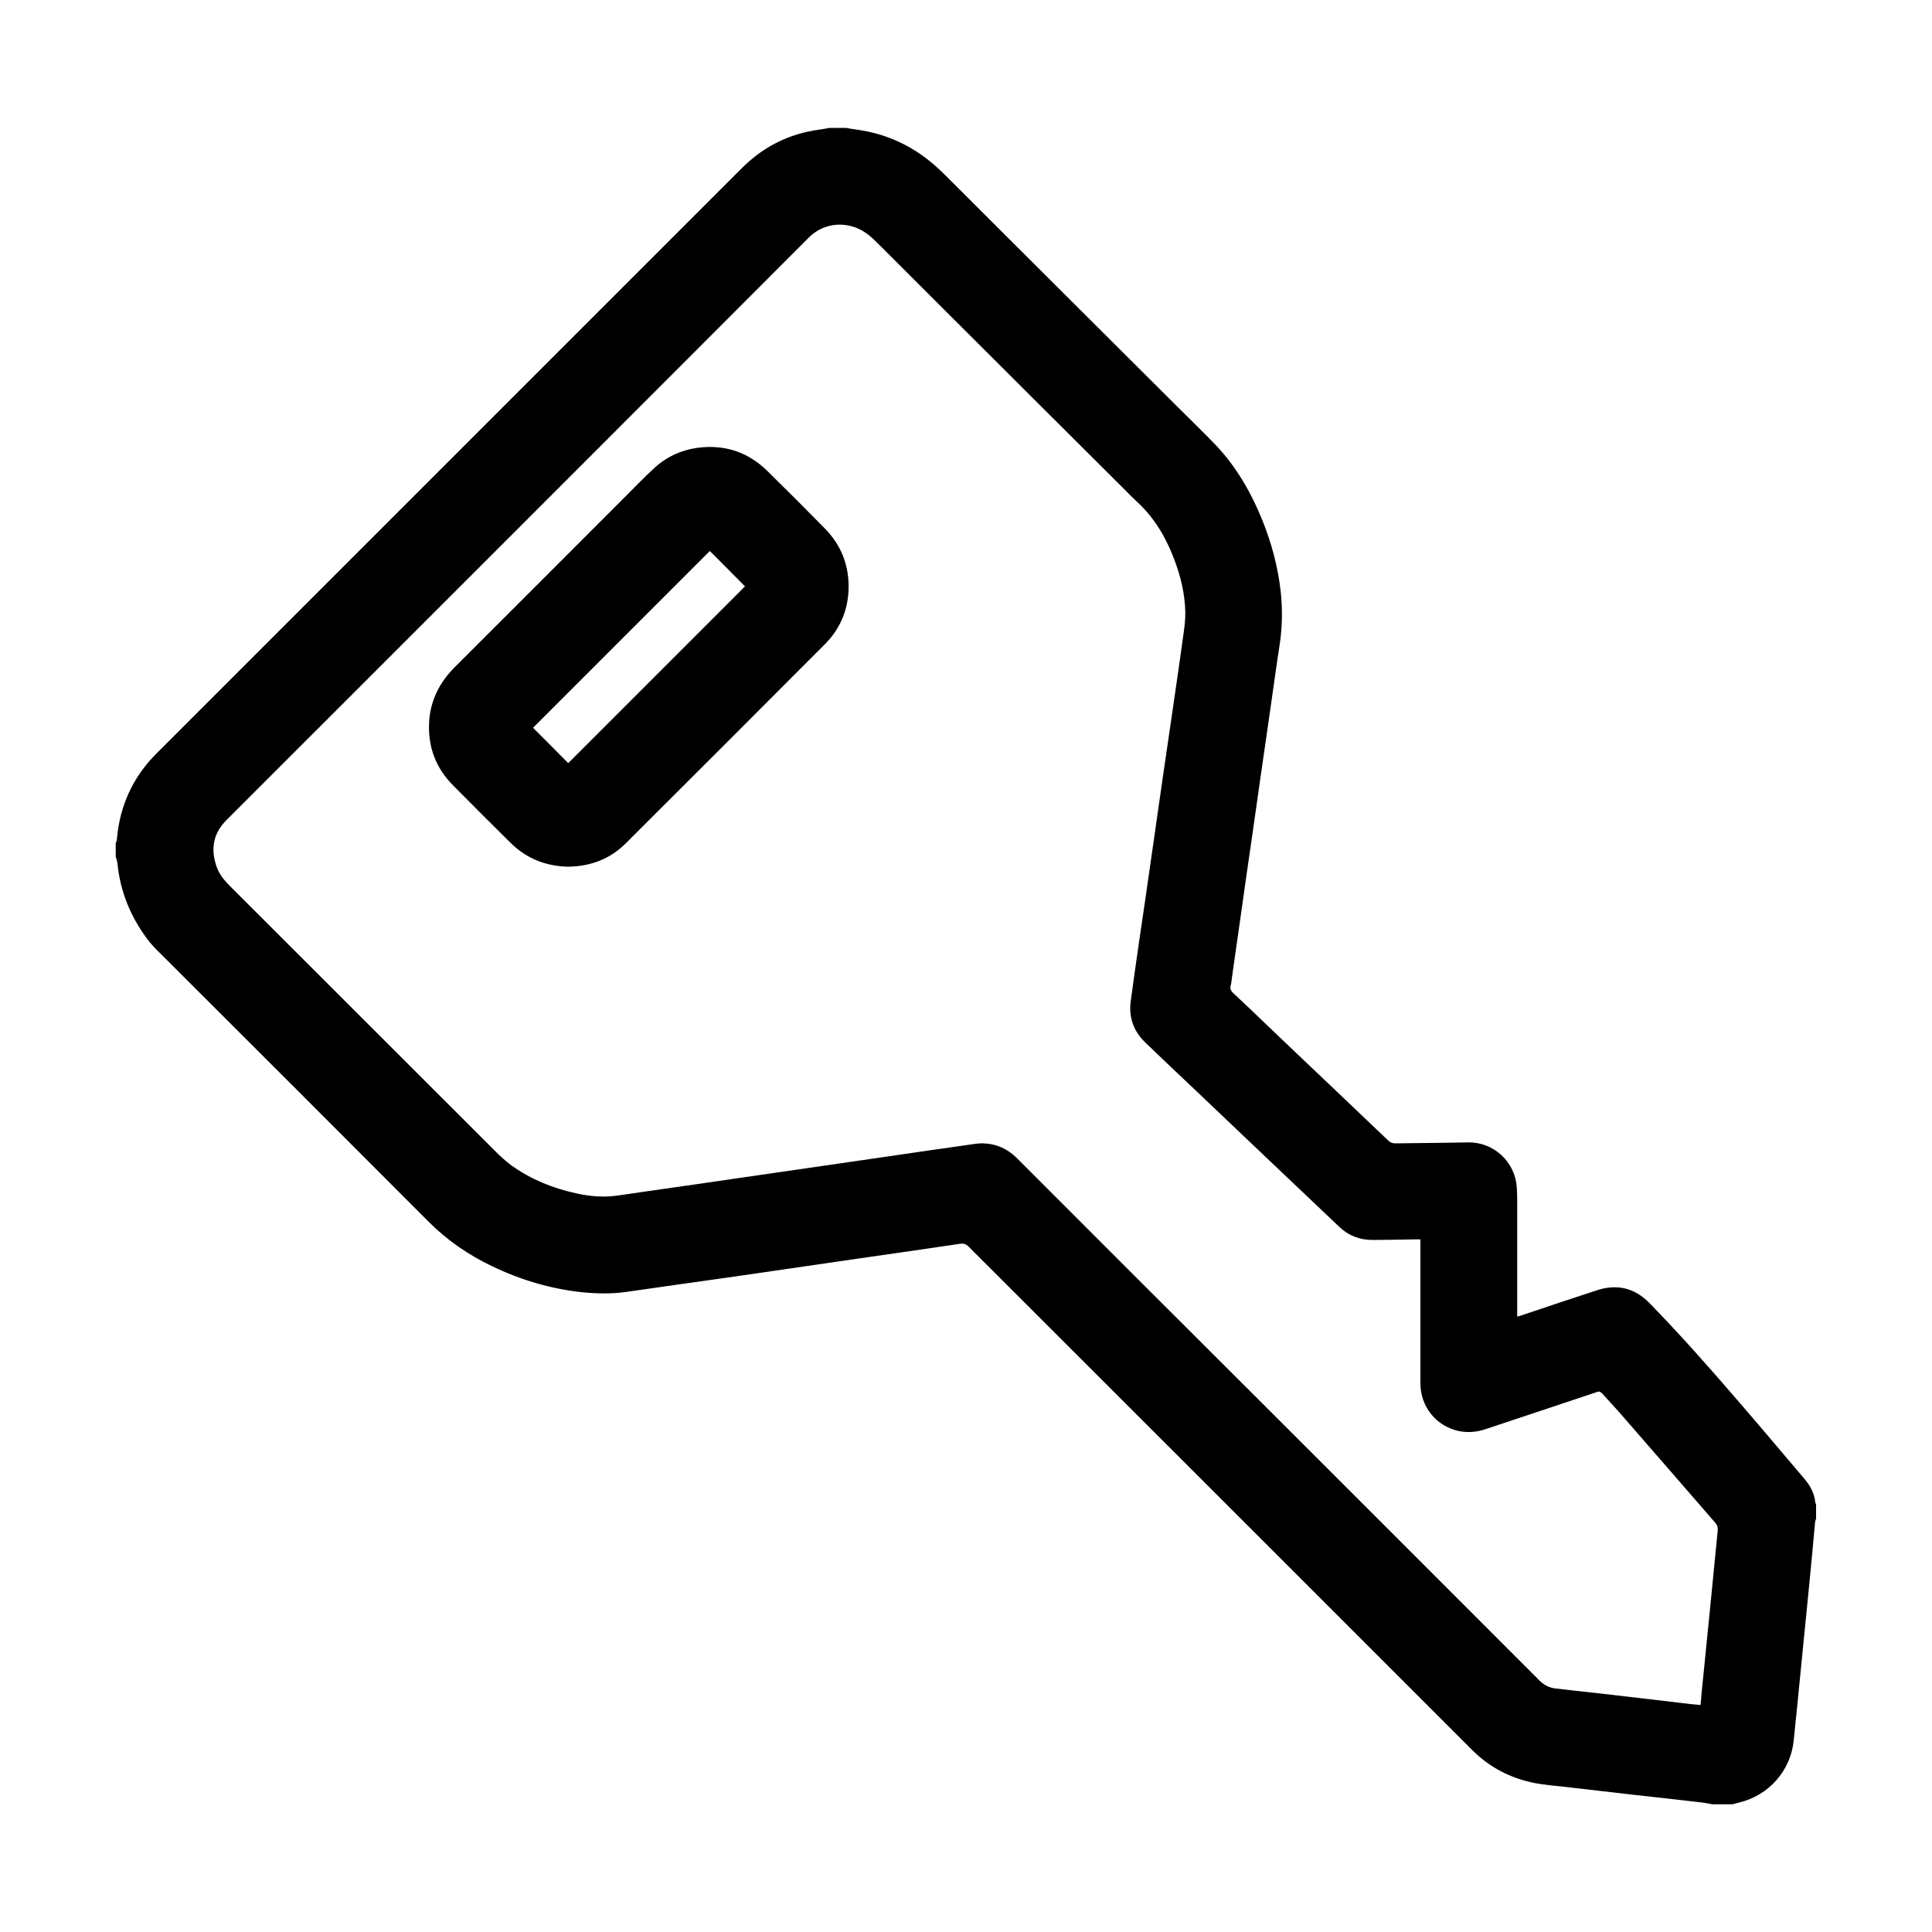
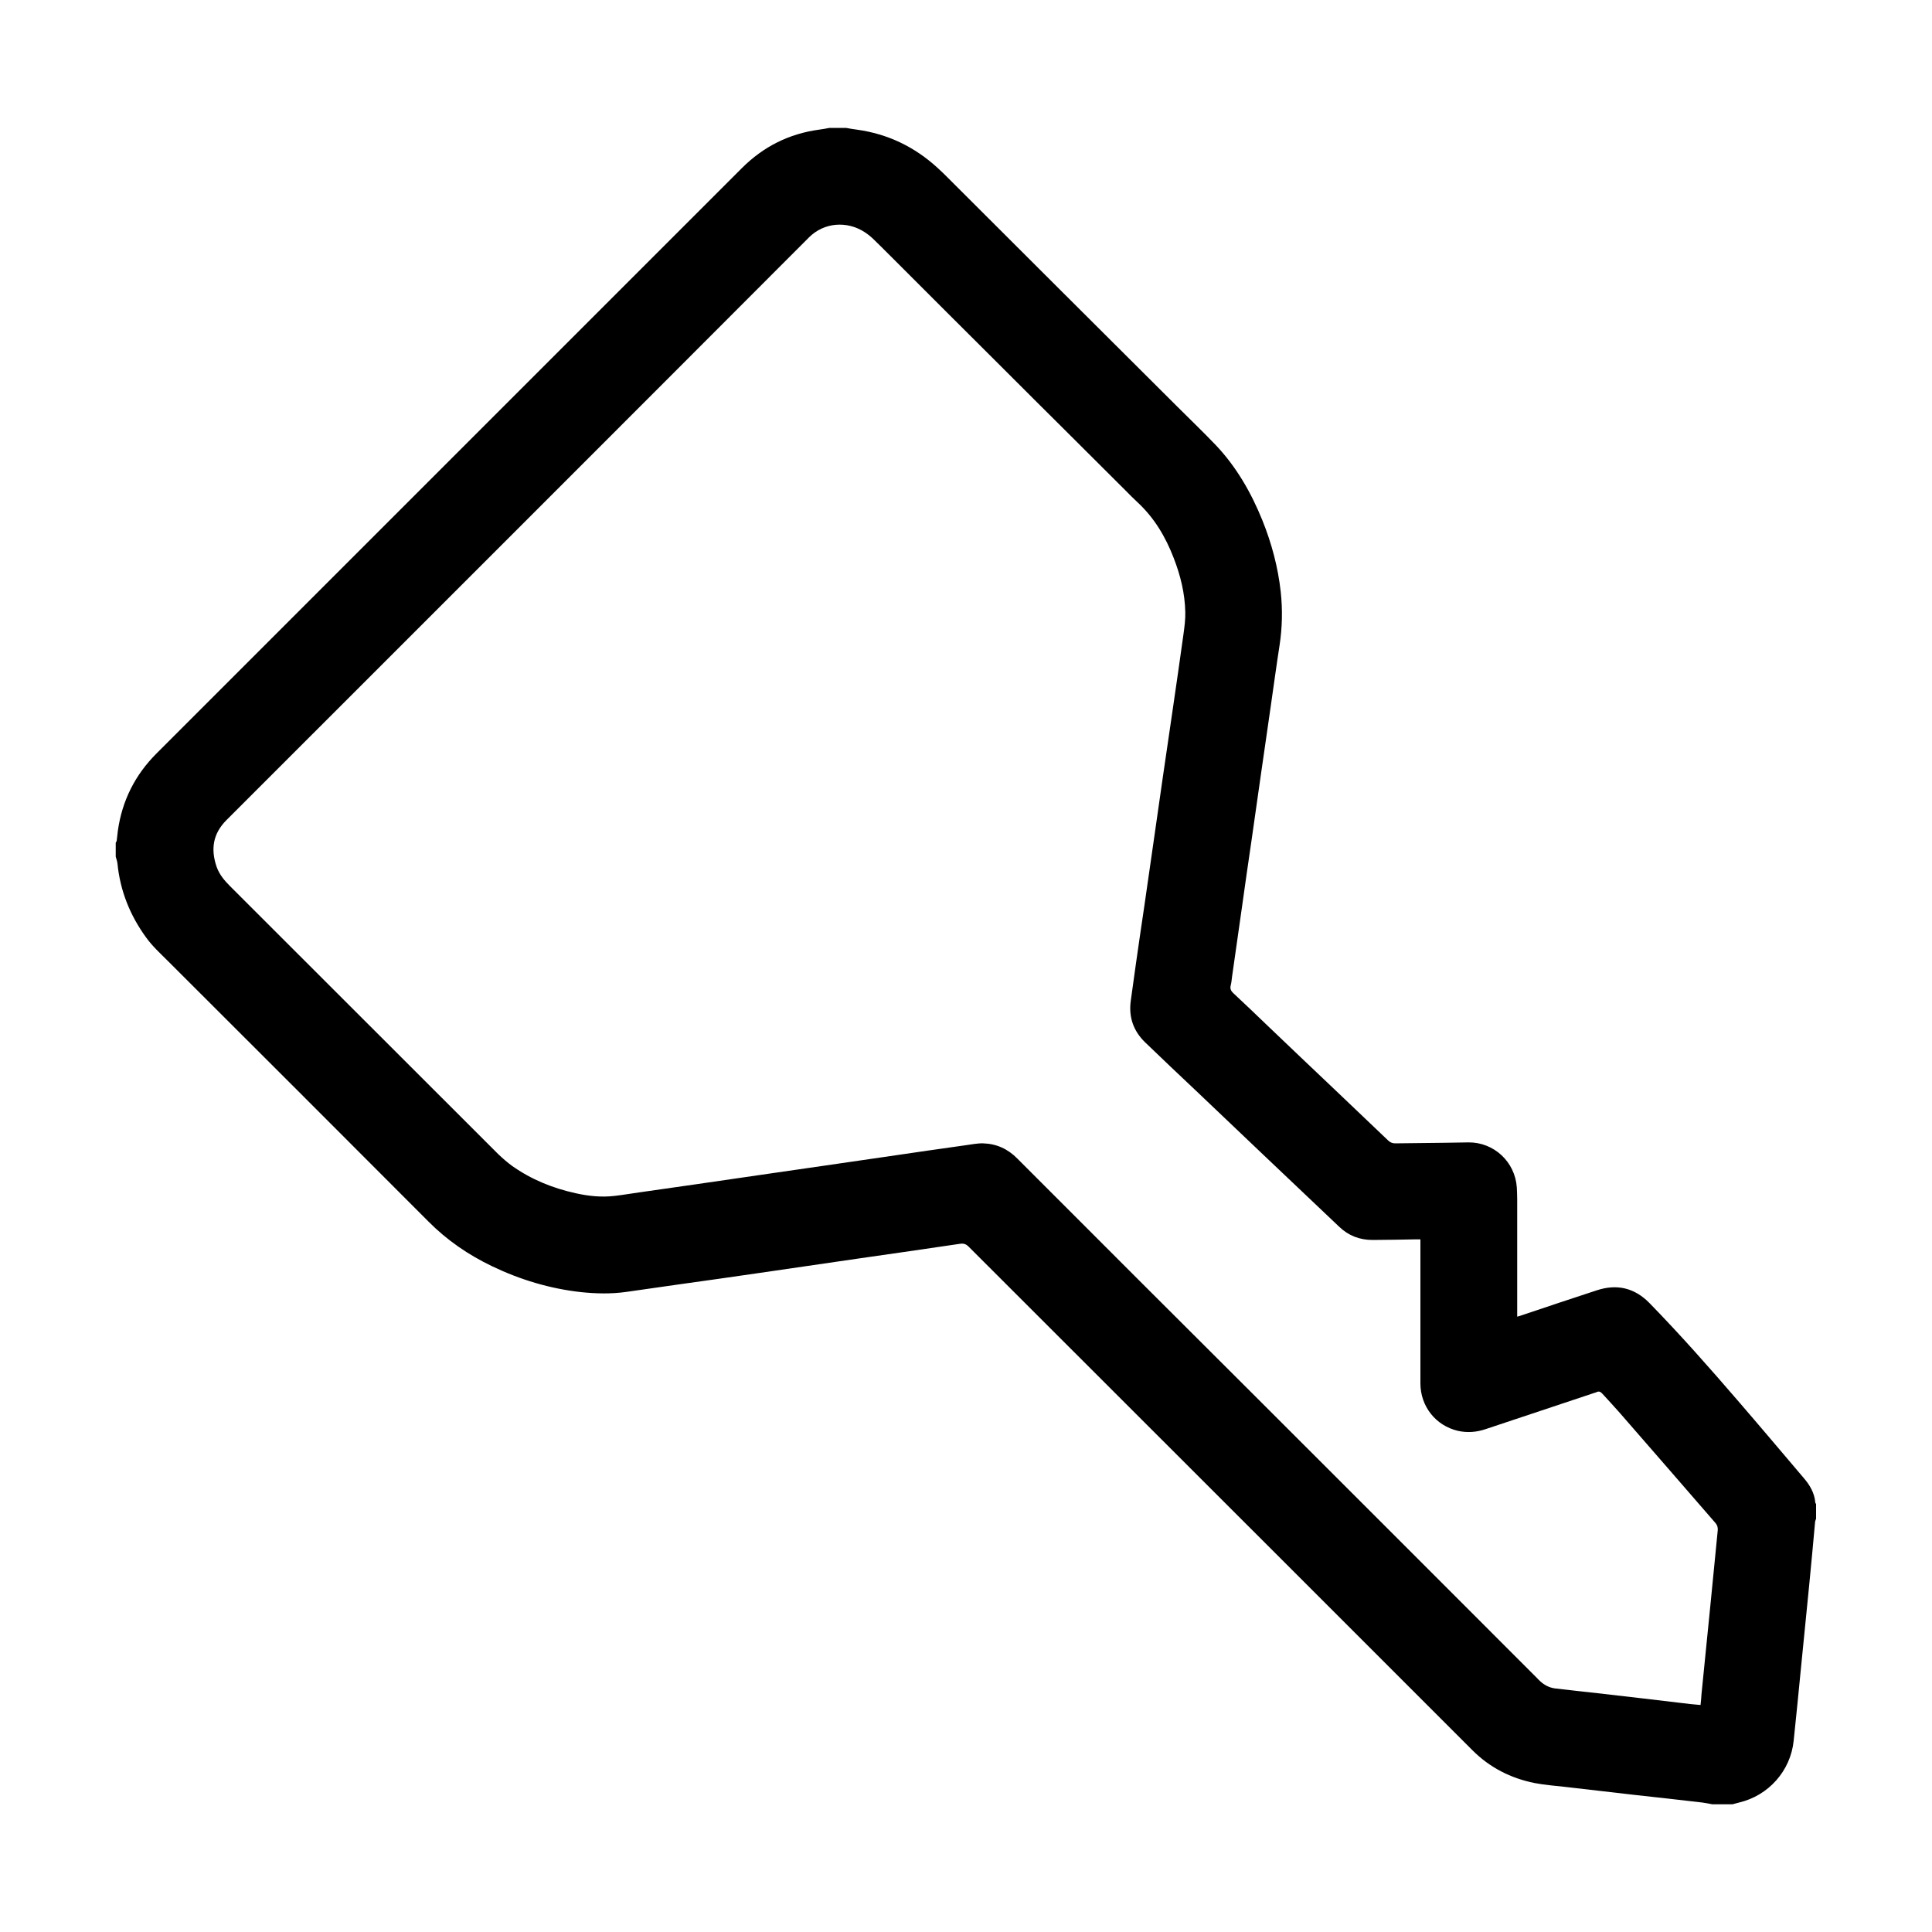
<svg xmlns="http://www.w3.org/2000/svg" version="1.1" id="レイヤー_1" x="0px" y="0px" viewBox="0 0 1000 1000" style="enable-background:new 0 0 1000 1000;" xml:space="preserve">
  <g>
    <path d="M886.3,933.9c-1.7-0.3-3.4-0.7-5.1-0.9c-11.8-1.4-23.7-2.7-35.5-4c-11.8-1.4-23.7-2.7-35.5-4.1c-5.3-0.6-10.7-1-15.9-2   c-12.4-2.5-23.2-8-32.2-17c-30.6-30.6-61.2-61.2-91.8-91.8C614,757.8,557.7,701.6,501.4,645.3c-1.4-1.4-2.6-1.8-4.6-1.5   c-17.2,2.6-34.5,5-51.7,7.5s-34.3,5-51.5,7.5c-13.8,2-27.7,4-41.5,5.9c-9.3,1.3-18.7,2.7-28,4c-7.8,1.1-15.6,0.9-23.4,0.1   c-16.1-1.8-31.4-6.4-46-13.4c-12.3-5.9-23.4-13.5-33-23.2c-44.9-45-89.8-89.9-134.7-134.7c-4-4-8.1-7.7-11.4-12.3   c-8.3-11.4-13.4-24.1-14.8-38.2c-0.1-1.2-0.6-2.4-0.9-3.6c0-2.4,0-4.8,0-7.2c0.2-0.3,0.4-0.7,0.5-1c0.2-1.7,0.4-3.5,0.6-5.2   c2.2-15.6,8.9-28.9,20-40c101-101,202-202,303-303c11.1-11.1,24.4-17.8,40-19.9c1.8-0.2,3.6-0.6,5.3-0.9c2.9,0,5.8,0,8.6,0   c1.9,0.3,3.7,0.7,5.6,0.9c16,2.2,29.9,8.9,41.8,19.8c1.8,1.6,3.5,3.3,5.2,5c18.4,18.4,36.8,36.7,55.2,55.1   c10.6,10.6,21.2,21.1,31.8,31.7c10.5,10.5,21.1,21,31.6,31.5c6.7,6.7,13.6,13.3,20.2,20.2c10.7,11.3,18.3,24.6,24.1,38.9   c4.8,11.9,8.1,24.3,9.5,37c1,9.3,0.8,18.5-0.6,27.7c-1.6,10.3-3,20.7-4.5,31.1c-1.7,11.8-3.4,23.6-5.1,35.4   c-1.7,11.7-3.3,23.4-5,35.1c-1.7,11.6-3.4,23.3-5,34.9c-1.7,11.7-3.3,23.4-5,35.1c-0.2,1.5-0.3,3-0.7,4.5c-0.4,1.6,0.1,2.7,1.2,3.8   c6,5.6,12,11.3,17.9,17c11.6,11.1,23.3,22.2,34.9,33.2c9.2,8.8,18.4,17.5,27.6,26.3c1.1,1,2.2,1.4,3.6,1.4   c8.6-0.1,17.1-0.2,25.7-0.3c4.1,0,8.2-0.2,12.2-0.2c13.2-0.1,24.1,10.1,25,23.3c0.1,2.1,0.2,4.2,0.2,6.2c0,19.2,0,38.4,0,57.6   c0,0.9,0,1.9,0,3.1c1.1-0.3,1.8-0.5,2.6-0.8c12.8-4.3,25.6-8.6,38.5-12.8c10.5-3.5,19.7-1.3,27.4,6.6c15.9,16.3,31,33.4,45.9,50.7   c11.4,13.2,22.6,26.5,33.9,39.8c3.2,3.7,5.6,7.8,6,12.8c0,0.2,0.2,0.4,0.4,0.6c0,2.6,0,5.1,0,7.7c-0.2,0.5-0.4,1-0.5,1.5   c-1,11.1-2,22.1-3.1,33.2c-1.3,13.8-2.8,27.5-4.1,41.3c-1.3,13-2.5,25.9-3.9,38.9c-1.6,15.6-13,28.4-28.3,32   c-1.2,0.3-2.3,0.6-3.4,0.9C893.3,933.9,889.8,933.9,886.3,933.9z M735.2,641.5c-1.3,0-2.1,0-3,0c-7.3,0.1-14.5,0.3-21.8,0.3   c-6.6,0-12.4-2.2-17.2-6.8c-13-12.3-26-24.7-39-37c-11.6-11.1-23.3-22.1-34.9-33.2c-8.9-8.4-17.8-16.8-26.6-25.3   c-6.1-5.9-8.6-13.2-7.4-21.6c0.8-6,1.7-12,2.5-18c1.5-10.5,3-21,4.6-31.6c1.5-10.4,3-20.9,4.5-31.3c1.7-11.6,3.3-23.3,5-34.9   s3.4-23.3,5.1-34.9c1.9-13.1,3.8-26.1,5.6-39.2c0.5-3.7,1-7.5,0.9-11.2c-0.2-9.7-2.5-19-6-28c-4.2-10.9-10-20.7-18.6-28.7   c-2.2-2.1-4.4-4.2-6.5-6.4c-10.5-10.5-21.1-21-31.6-31.5c-10.5-10.4-21-20.9-31.4-31.3c-19.5-19.4-39-38.9-58.4-58.3   c-3.1-3.1-6.1-6.1-9.2-9.1c-1.4-1.3-2.9-2.5-4.5-3.5c-8.8-5.6-20.6-5.1-28.6,2.9C318.3,223.5,217.7,324,117.2,424.5   c-7,7-8.2,15-5.1,24.1c1.4,4,4,7.1,7,10.1c46.3,46.2,92.4,92.4,138.7,138.6c2.3,2.2,4.7,4.3,7.3,6.2c9.9,7,21,11.5,32.8,14.1   c6.7,1.5,13.4,2.2,20.2,1.4c4.4-0.5,8.9-1.3,13.3-1.9c9.3-1.3,18.7-2.7,28-4c11.7-1.7,23.4-3.4,35.1-5.1   c10.6-1.5,21.2-3.1,31.8-4.6c11.5-1.7,22.9-3.3,34.4-5c13-1.9,25.9-3.8,38.9-5.6c3.1-0.4,6.2-1.1,9.3-1c6.9,0.2,12.8,2.9,17.7,7.9   c41.8,41.9,83.7,83.7,125.6,125.5c47.8,47.7,95.5,95.5,143.2,143.2c0.6,0.6,1.2,1.3,1.9,1.9c2.1,1.9,4.6,3.2,7.4,3.6   c7.4,0.9,14.8,1.7,22.2,2.5c16,1.8,31.9,3.7,47.9,5.6c1.7,0.2,3.5,0.3,5.4,0.5c0.2-2,0.4-3.8,0.5-5.7c1.5-15.3,3.1-30.7,4.6-46   c1.3-12.9,2.5-25.8,3.8-38.7c0.1-1.5-0.2-2.6-1.1-3.7c-16.6-19.1-33.1-38.2-49.7-57.2c-2.9-3.3-5.9-6.5-8.9-9.8   c-0.9-1-1.8-1.5-3.1-0.8c-0.3,0.2-0.6,0.2-0.9,0.3c-18.8,6.3-37.6,12.5-56.4,18.8c-4.7,1.6-9.5,2-14.4,0.9   c-11.5-2.7-19.4-12.7-19.4-24.6c0-23.8,0-47.5,0-71.3C735.2,643.9,735.2,642.9,735.2,641.5z" />
-     <path d="M294.2,448.6c-11.6-0.2-21.8-4.2-30.1-12.5c-9.9-9.8-19.7-19.6-29.5-29.5c-8.9-8.9-13.1-19.8-12.5-32.4   c0.5-11.4,5.3-20.9,13.3-28.9c29.1-29,58.1-58.1,87.2-87.2c5.2-5.2,10.3-10.5,15.7-15.5c7.1-6.7,15.7-10.3,25.4-11.1   c13-1,24.1,3.1,33.4,12.2c10,9.8,19.9,19.7,29.7,29.7c8.8,8.9,12.9,19.7,12.4,32.2c-0.5,10.8-4.6,20.2-12.3,27.9   c-34.2,34.3-68.5,68.6-102.8,102.8C316,444.5,305.9,448.4,294.2,448.6z M367.4,285.2c-30.5,30.5-61,61-91.5,91.5   c6,6,12.2,12.2,18.2,18.3c30.5-30.5,61-61,91.5-91.5C379.6,297.4,373.4,291.2,367.4,285.2z" />
  </g>
</svg>